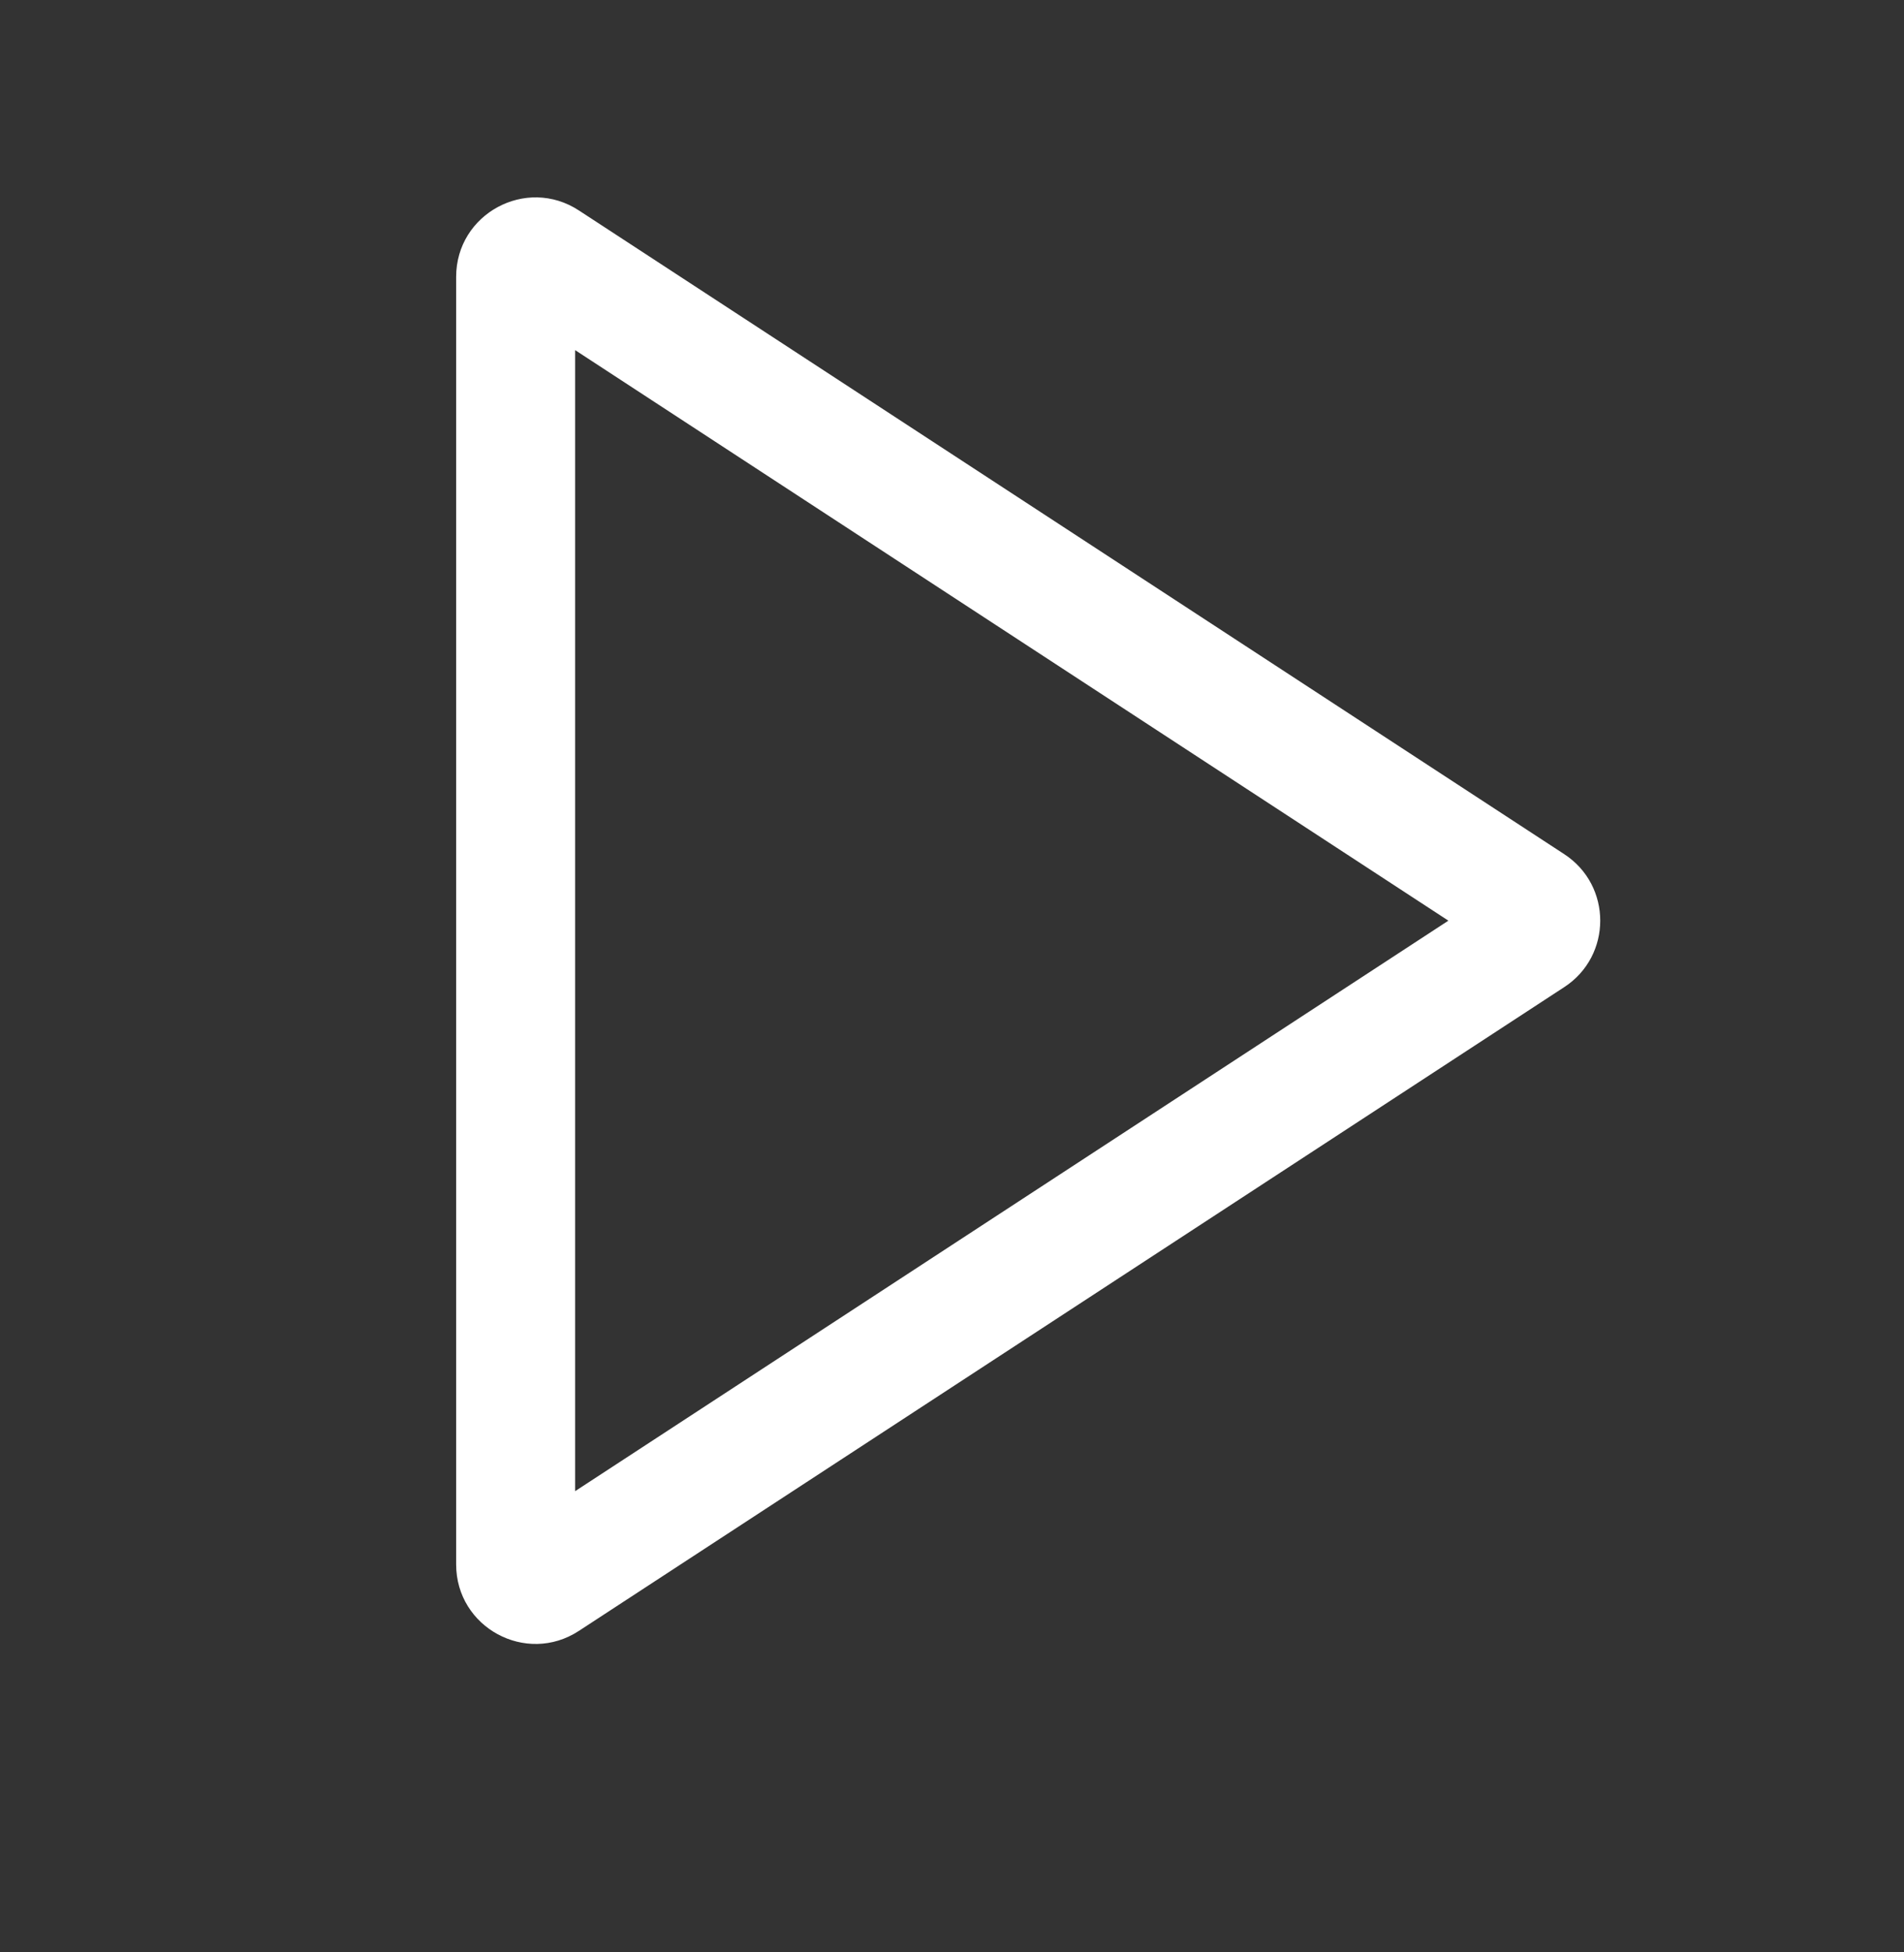
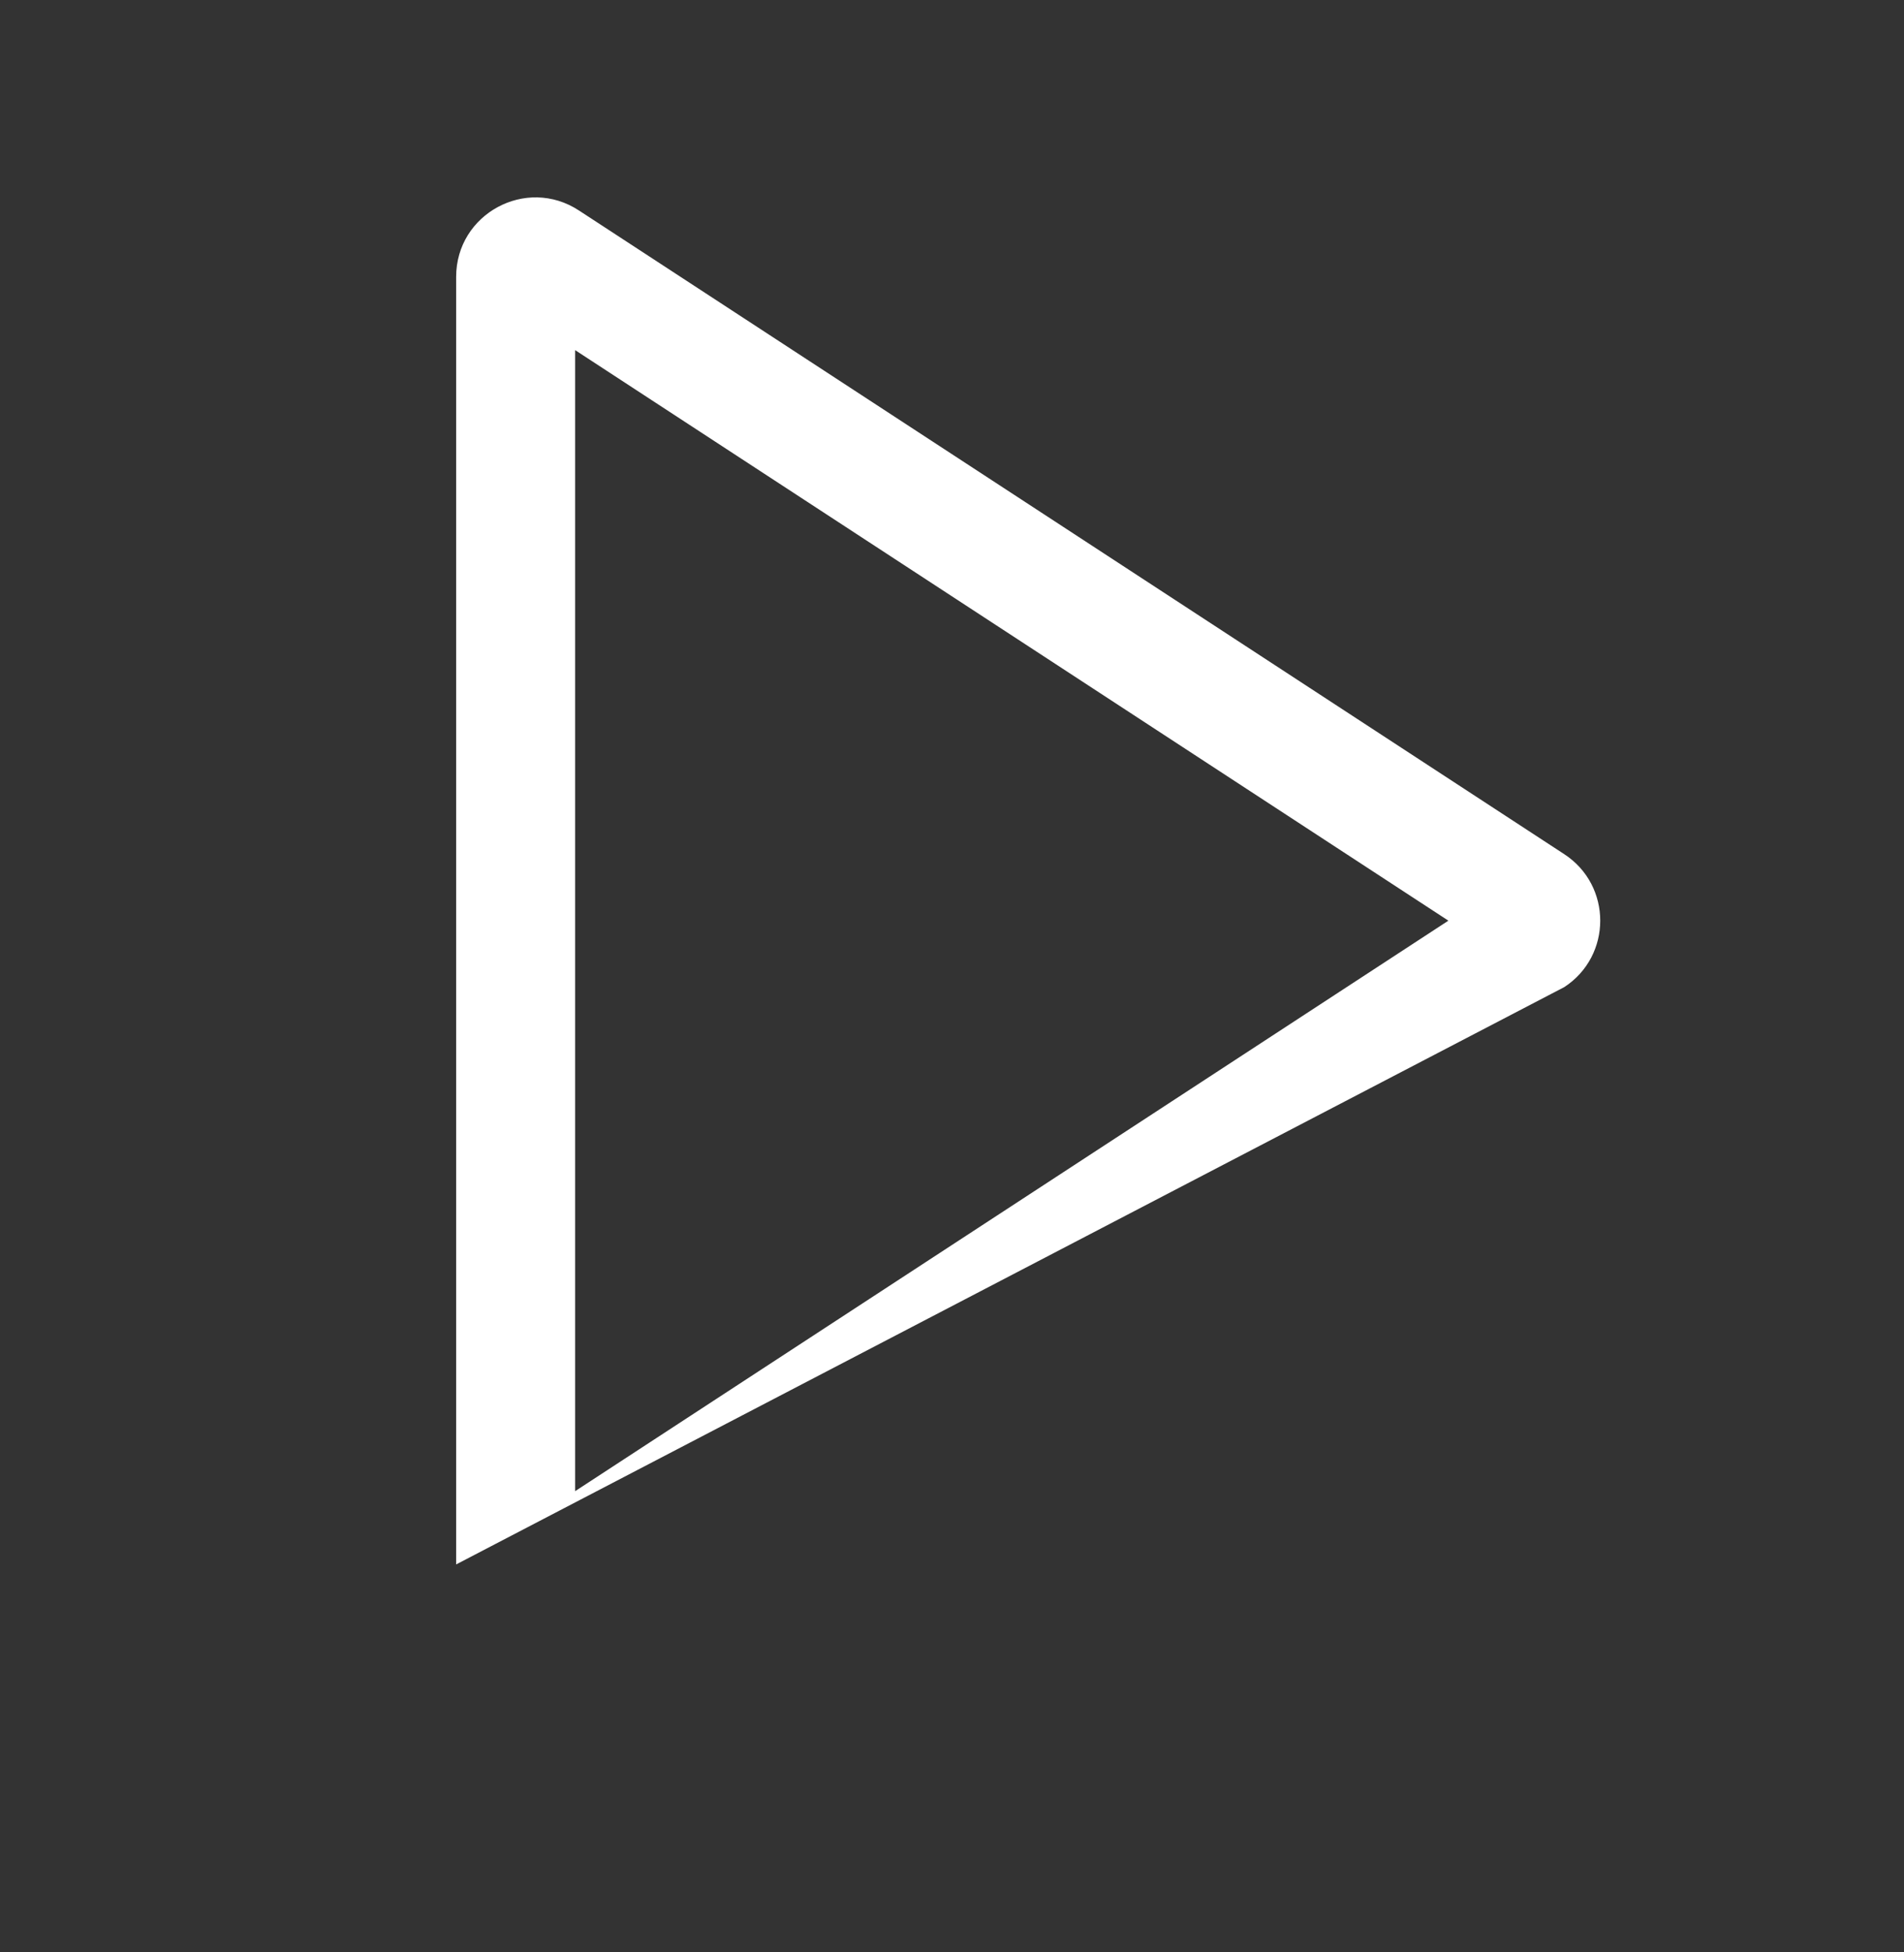
<svg xmlns="http://www.w3.org/2000/svg" width="40" height="41" viewBox="0 0 40 41" fill="none">
  <rect x="0" y="0" width="40" height="41" fill="#333333" stroke="none" />
-   <path fill-rule="evenodd" clip-rule="evenodd" d="M30.428 19.334L12.083 7.353V31.314L30.428 19.334ZM32.863 20.729C33.87 20.072 33.87 18.596 32.863 17.938L12.161 4.419C11.053 3.695 9.583 4.49 9.583 5.814V32.853C9.583 34.178 11.053 34.973 12.161 34.249L32.863 20.729Z" fill="white" />
+   <path fill-rule="evenodd" clip-rule="evenodd" d="M30.428 19.334L12.083 7.353V31.314L30.428 19.334ZM32.863 20.729C33.87 20.072 33.87 18.596 32.863 17.938L12.161 4.419C11.053 3.695 9.583 4.49 9.583 5.814V32.853L32.863 20.729Z" fill="white" />
</svg>